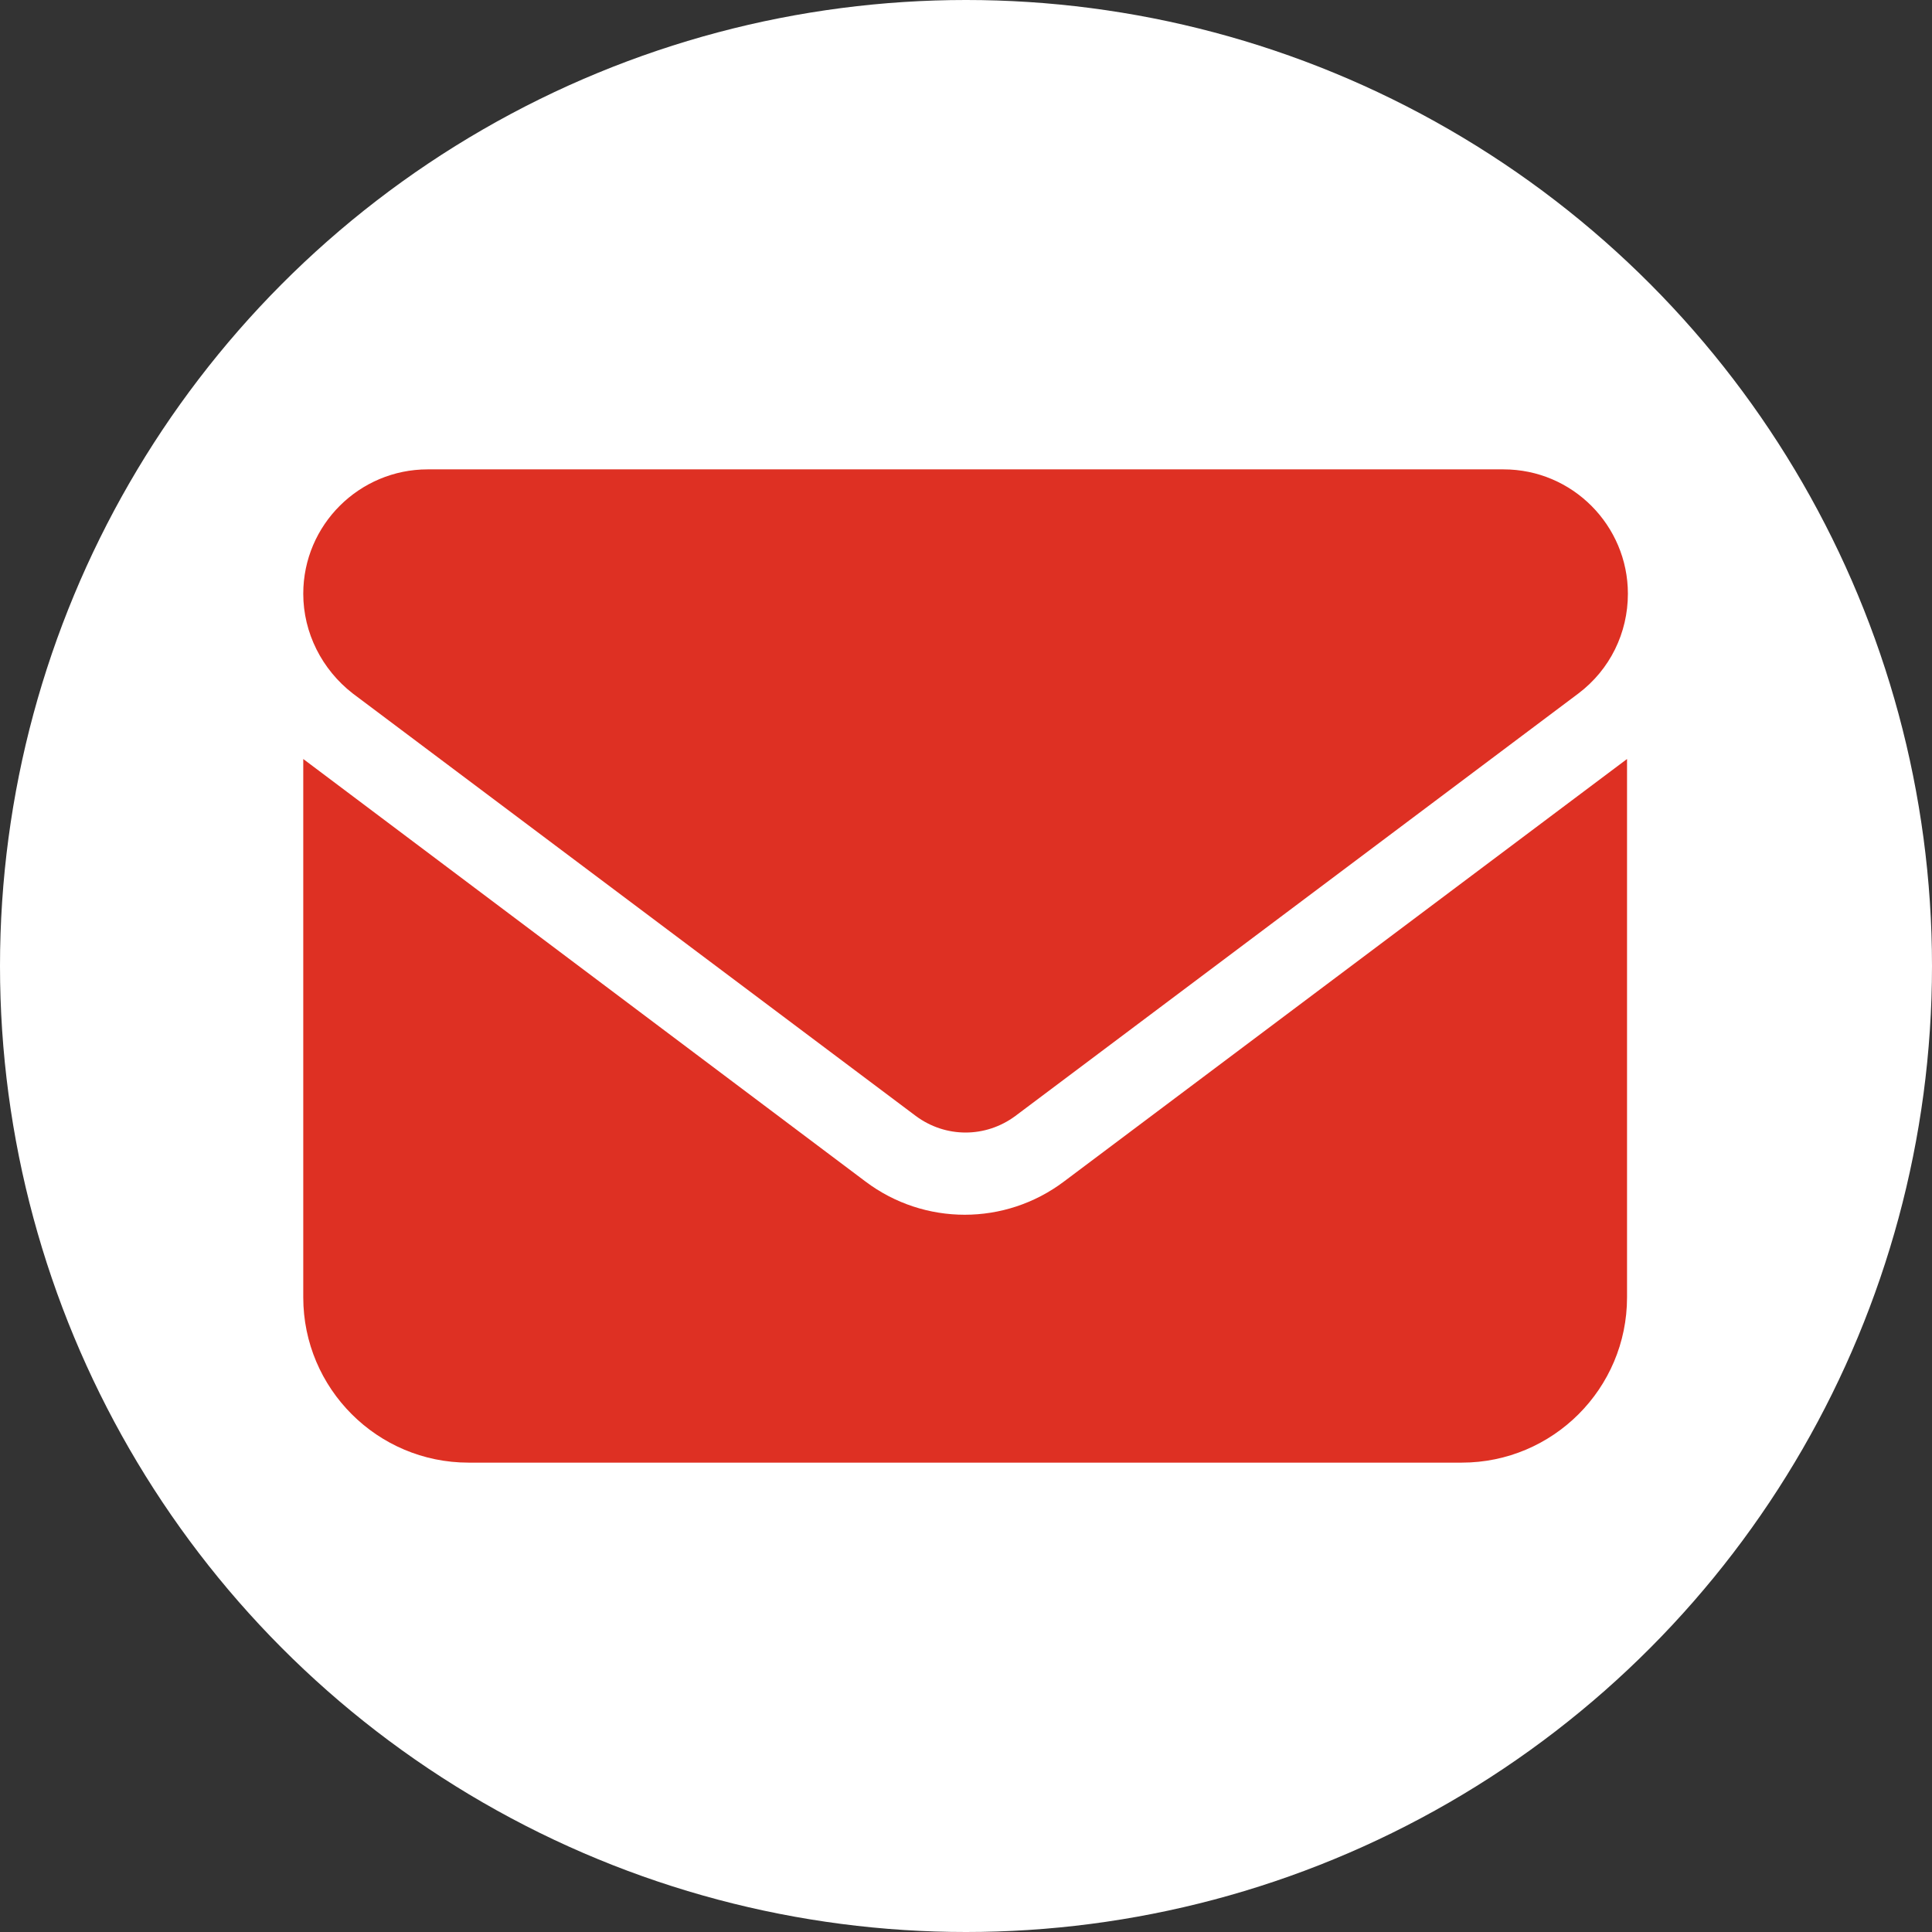
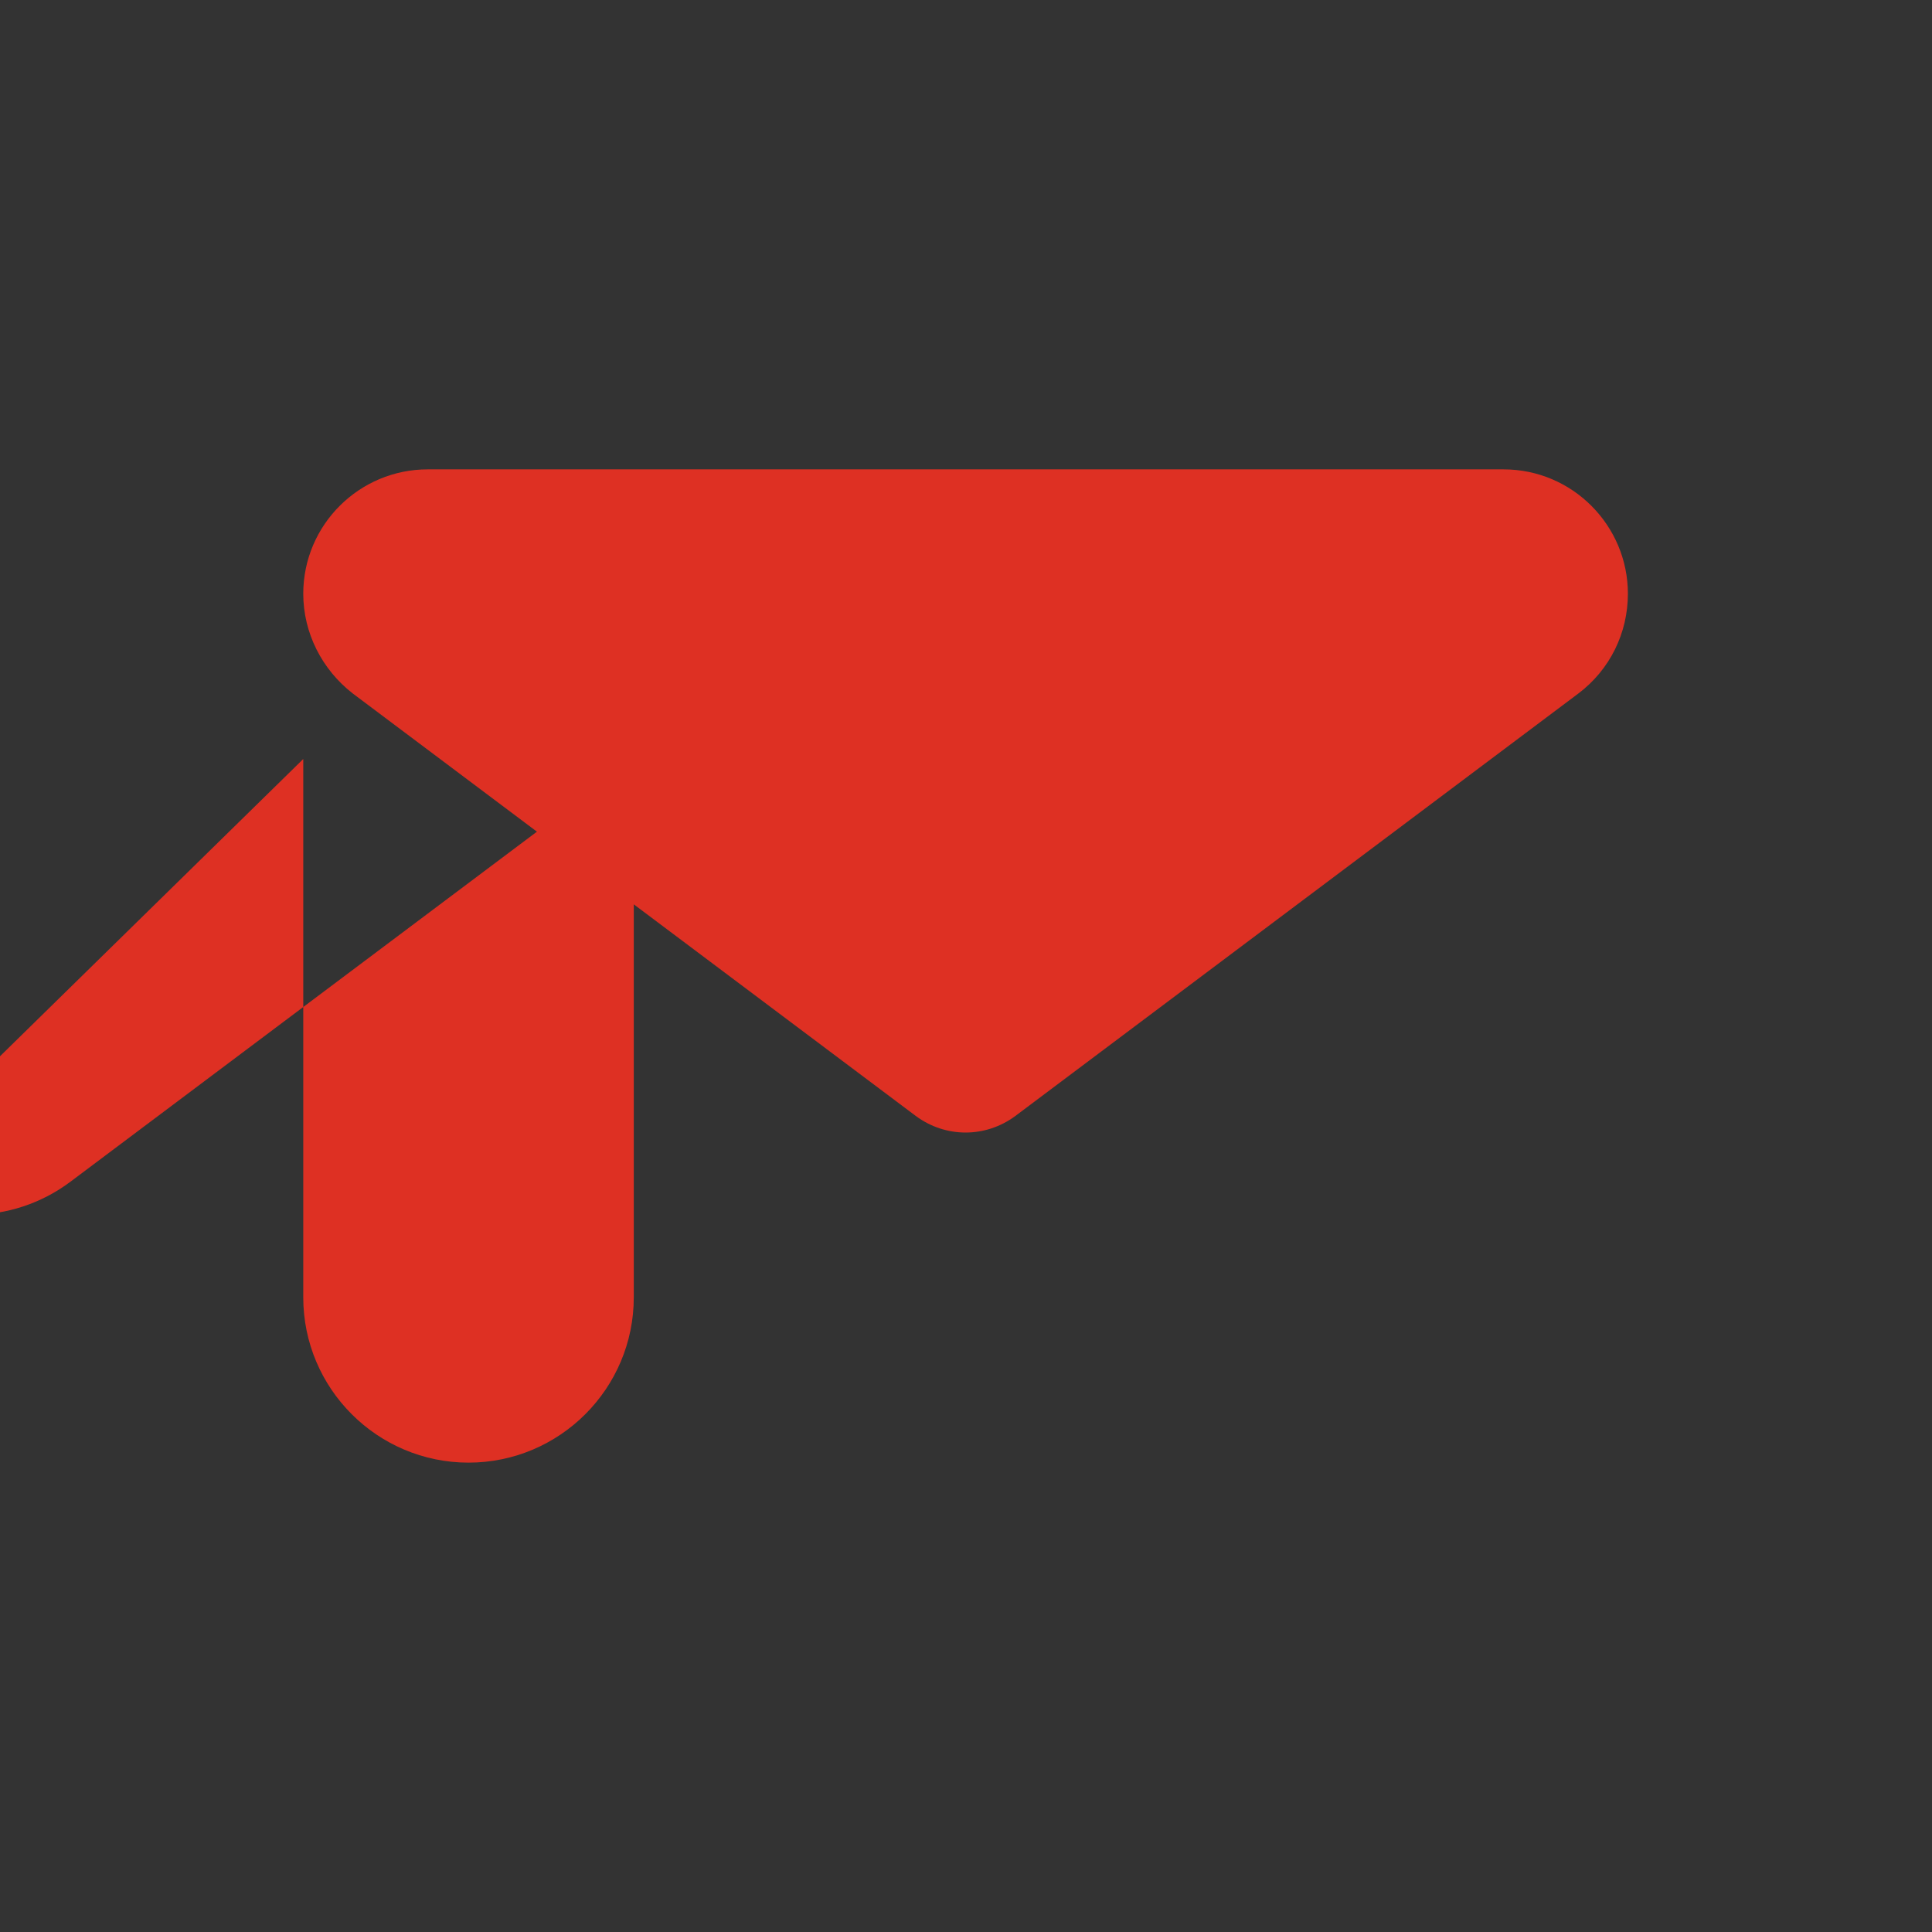
<svg xmlns="http://www.w3.org/2000/svg" version="1.1" id="レイヤー_1" x="0px" y="0px" viewBox="0 0 226.8 226.8" style="enable-background:new 0 0 226.8 226.8;" xml:space="preserve">
  <rect x="0" y="0" width="226.8" height="226.8" fill="#333333" stroke="none" />
  <style type="text/css">
	.st0{fill:#FFFFFF;}
	.st1{fill:#DE3023;}
</style>
  <g>
-     <circle class="st0" cx="113.4" cy="113.4" r="113.4" />
-     <path class="st1" d="M50.2,55.1c-8,0-14.6,6.5-14.6,14.6c0,4.6,2.2,8.9,5.8,11.7l66.1,49.6c3.5,2.6,8.2,2.6,11.7,0l66.1-49.6   c3.7-2.8,5.8-7.1,5.8-11.7c0-8-6.5-14.6-14.6-14.6L50.2,55.1z M35.6,89.1v63.2c0,10.7,8.7,19.4,19.4,19.4h116.6   c10.7,0,19.4-8.7,19.4-19.4V89.1l-66.1,49.6c-6.9,5.2-16.4,5.2-23.3,0L35.6,89.1z" />
+     <path class="st1" d="M50.2,55.1c-8,0-14.6,6.5-14.6,14.6c0,4.6,2.2,8.9,5.8,11.7l66.1,49.6c3.5,2.6,8.2,2.6,11.7,0l66.1-49.6   c3.7-2.8,5.8-7.1,5.8-11.7c0-8-6.5-14.6-14.6-14.6L50.2,55.1z M35.6,89.1v63.2c0,10.7,8.7,19.4,19.4,19.4c10.7,0,19.4-8.7,19.4-19.4V89.1l-66.1,49.6c-6.9,5.2-16.4,5.2-23.3,0L35.6,89.1z" />
  </g>
</svg>